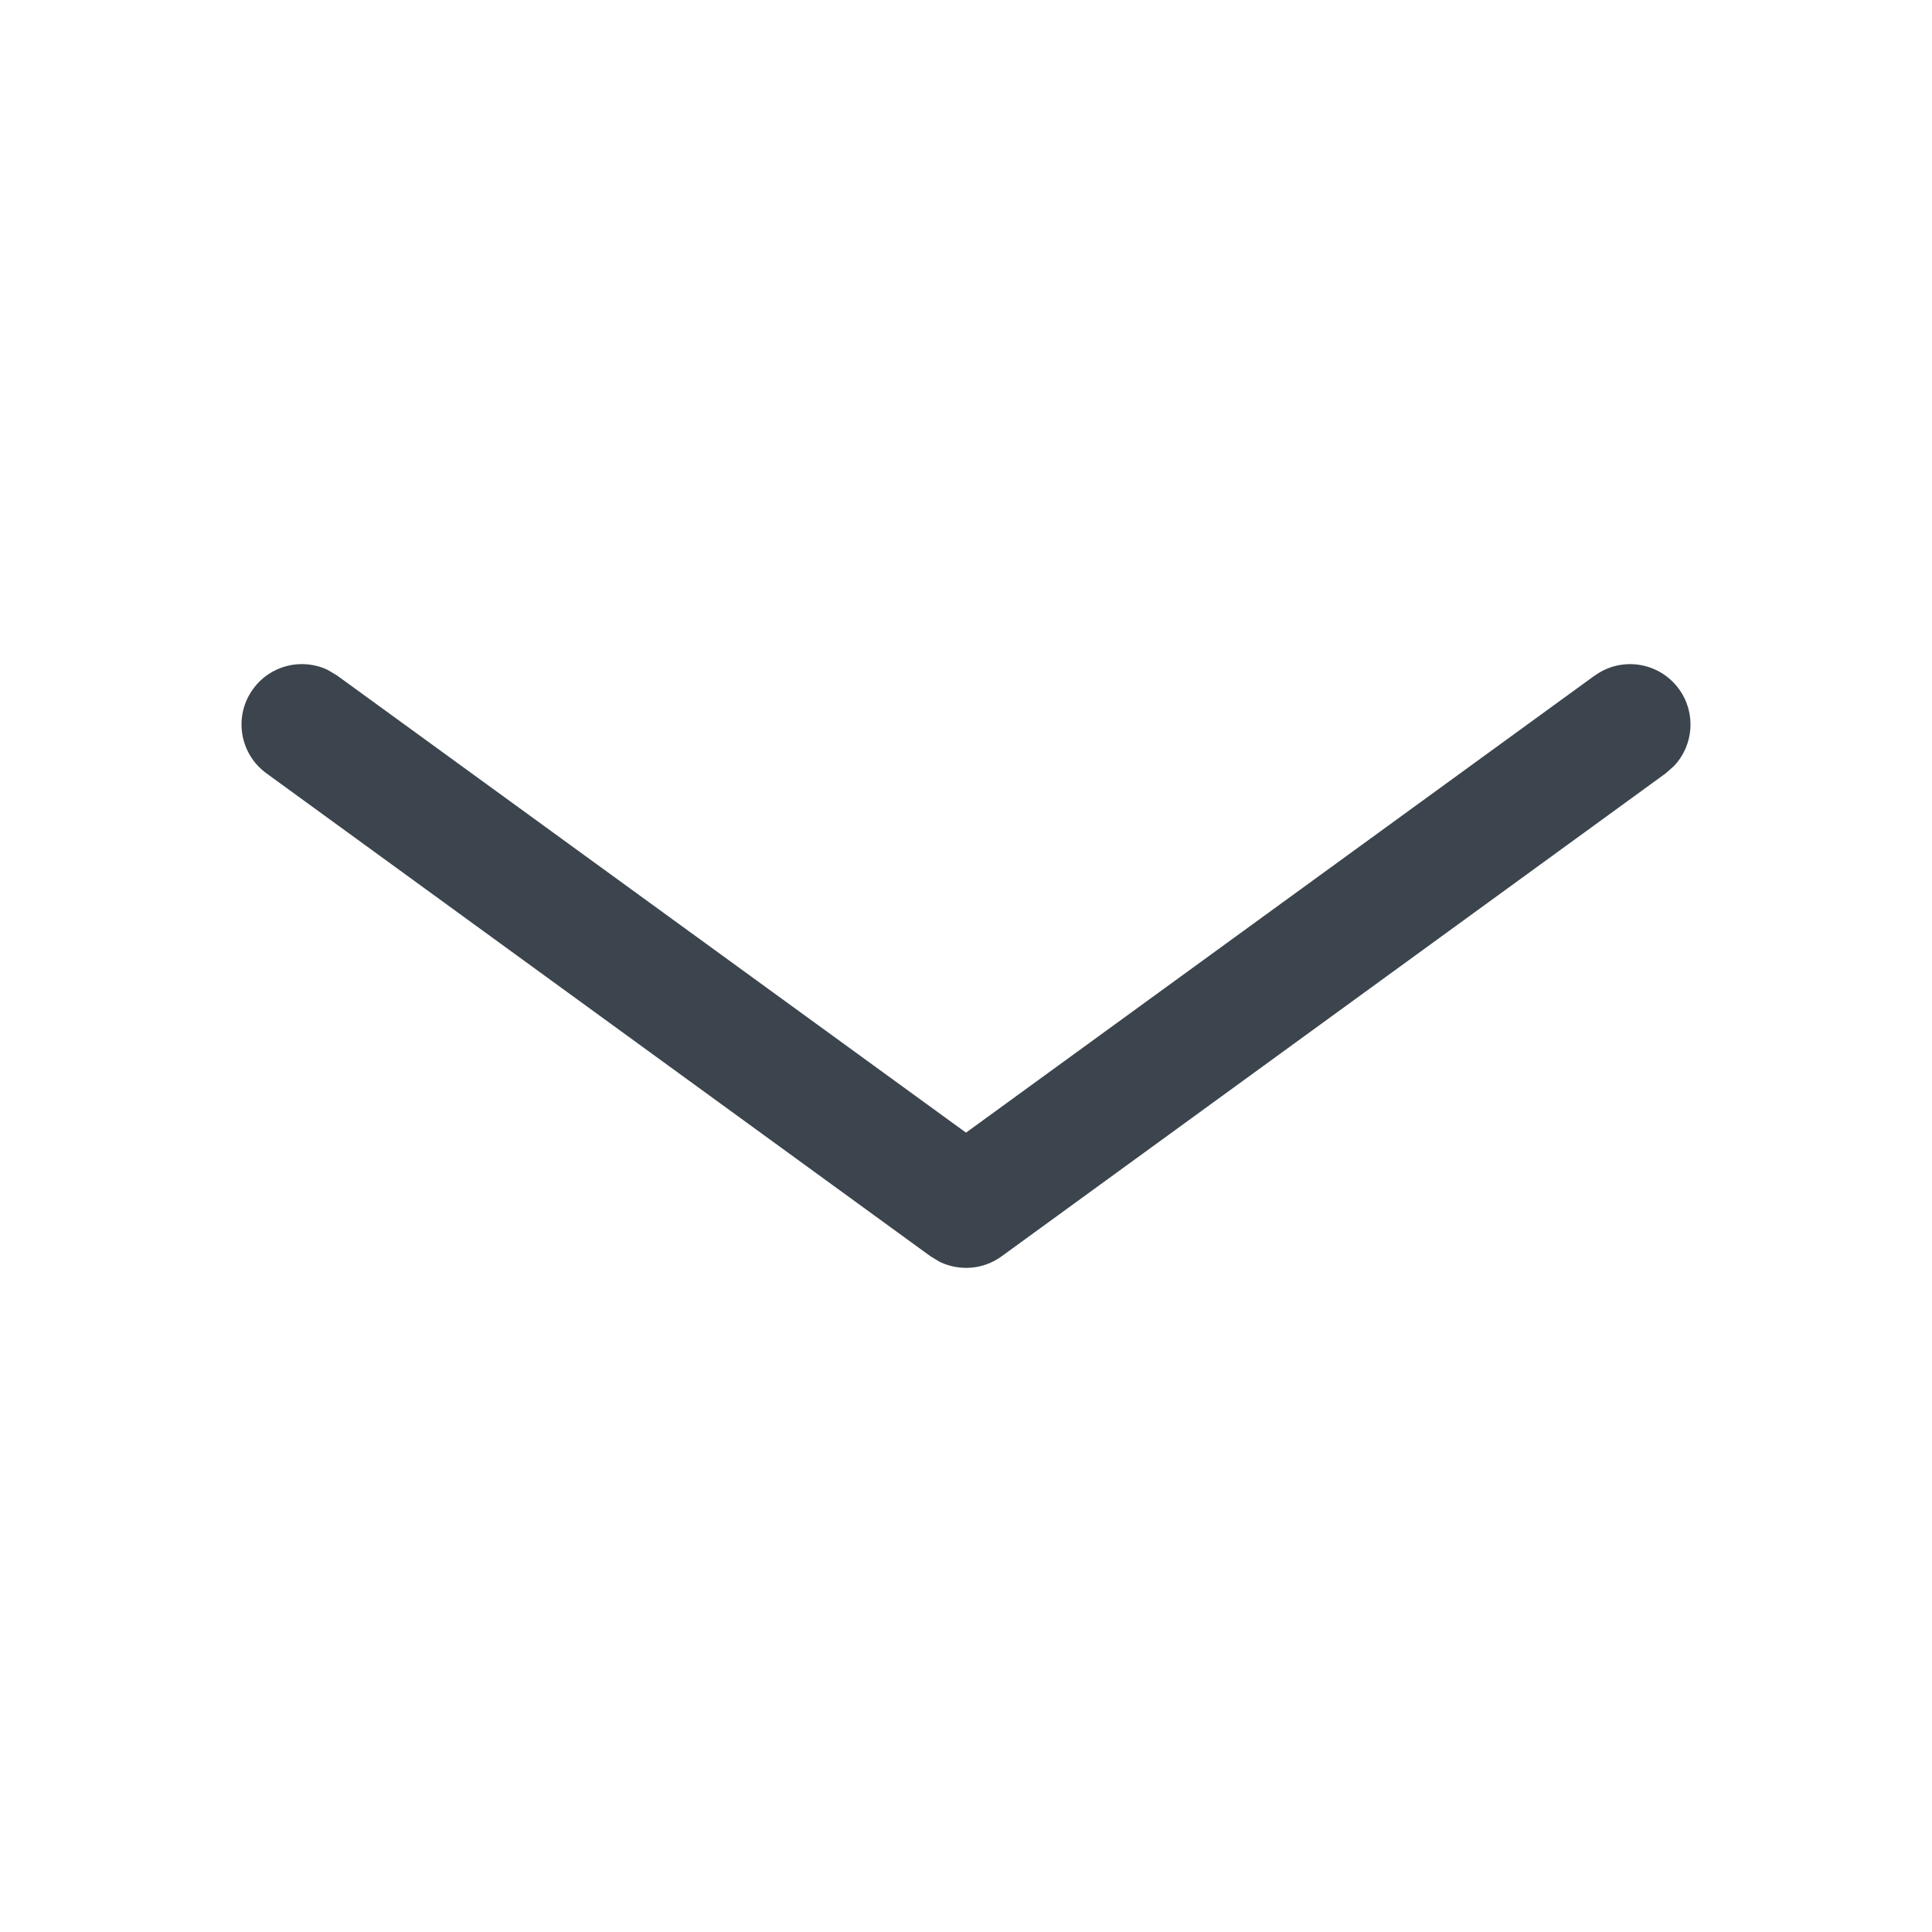
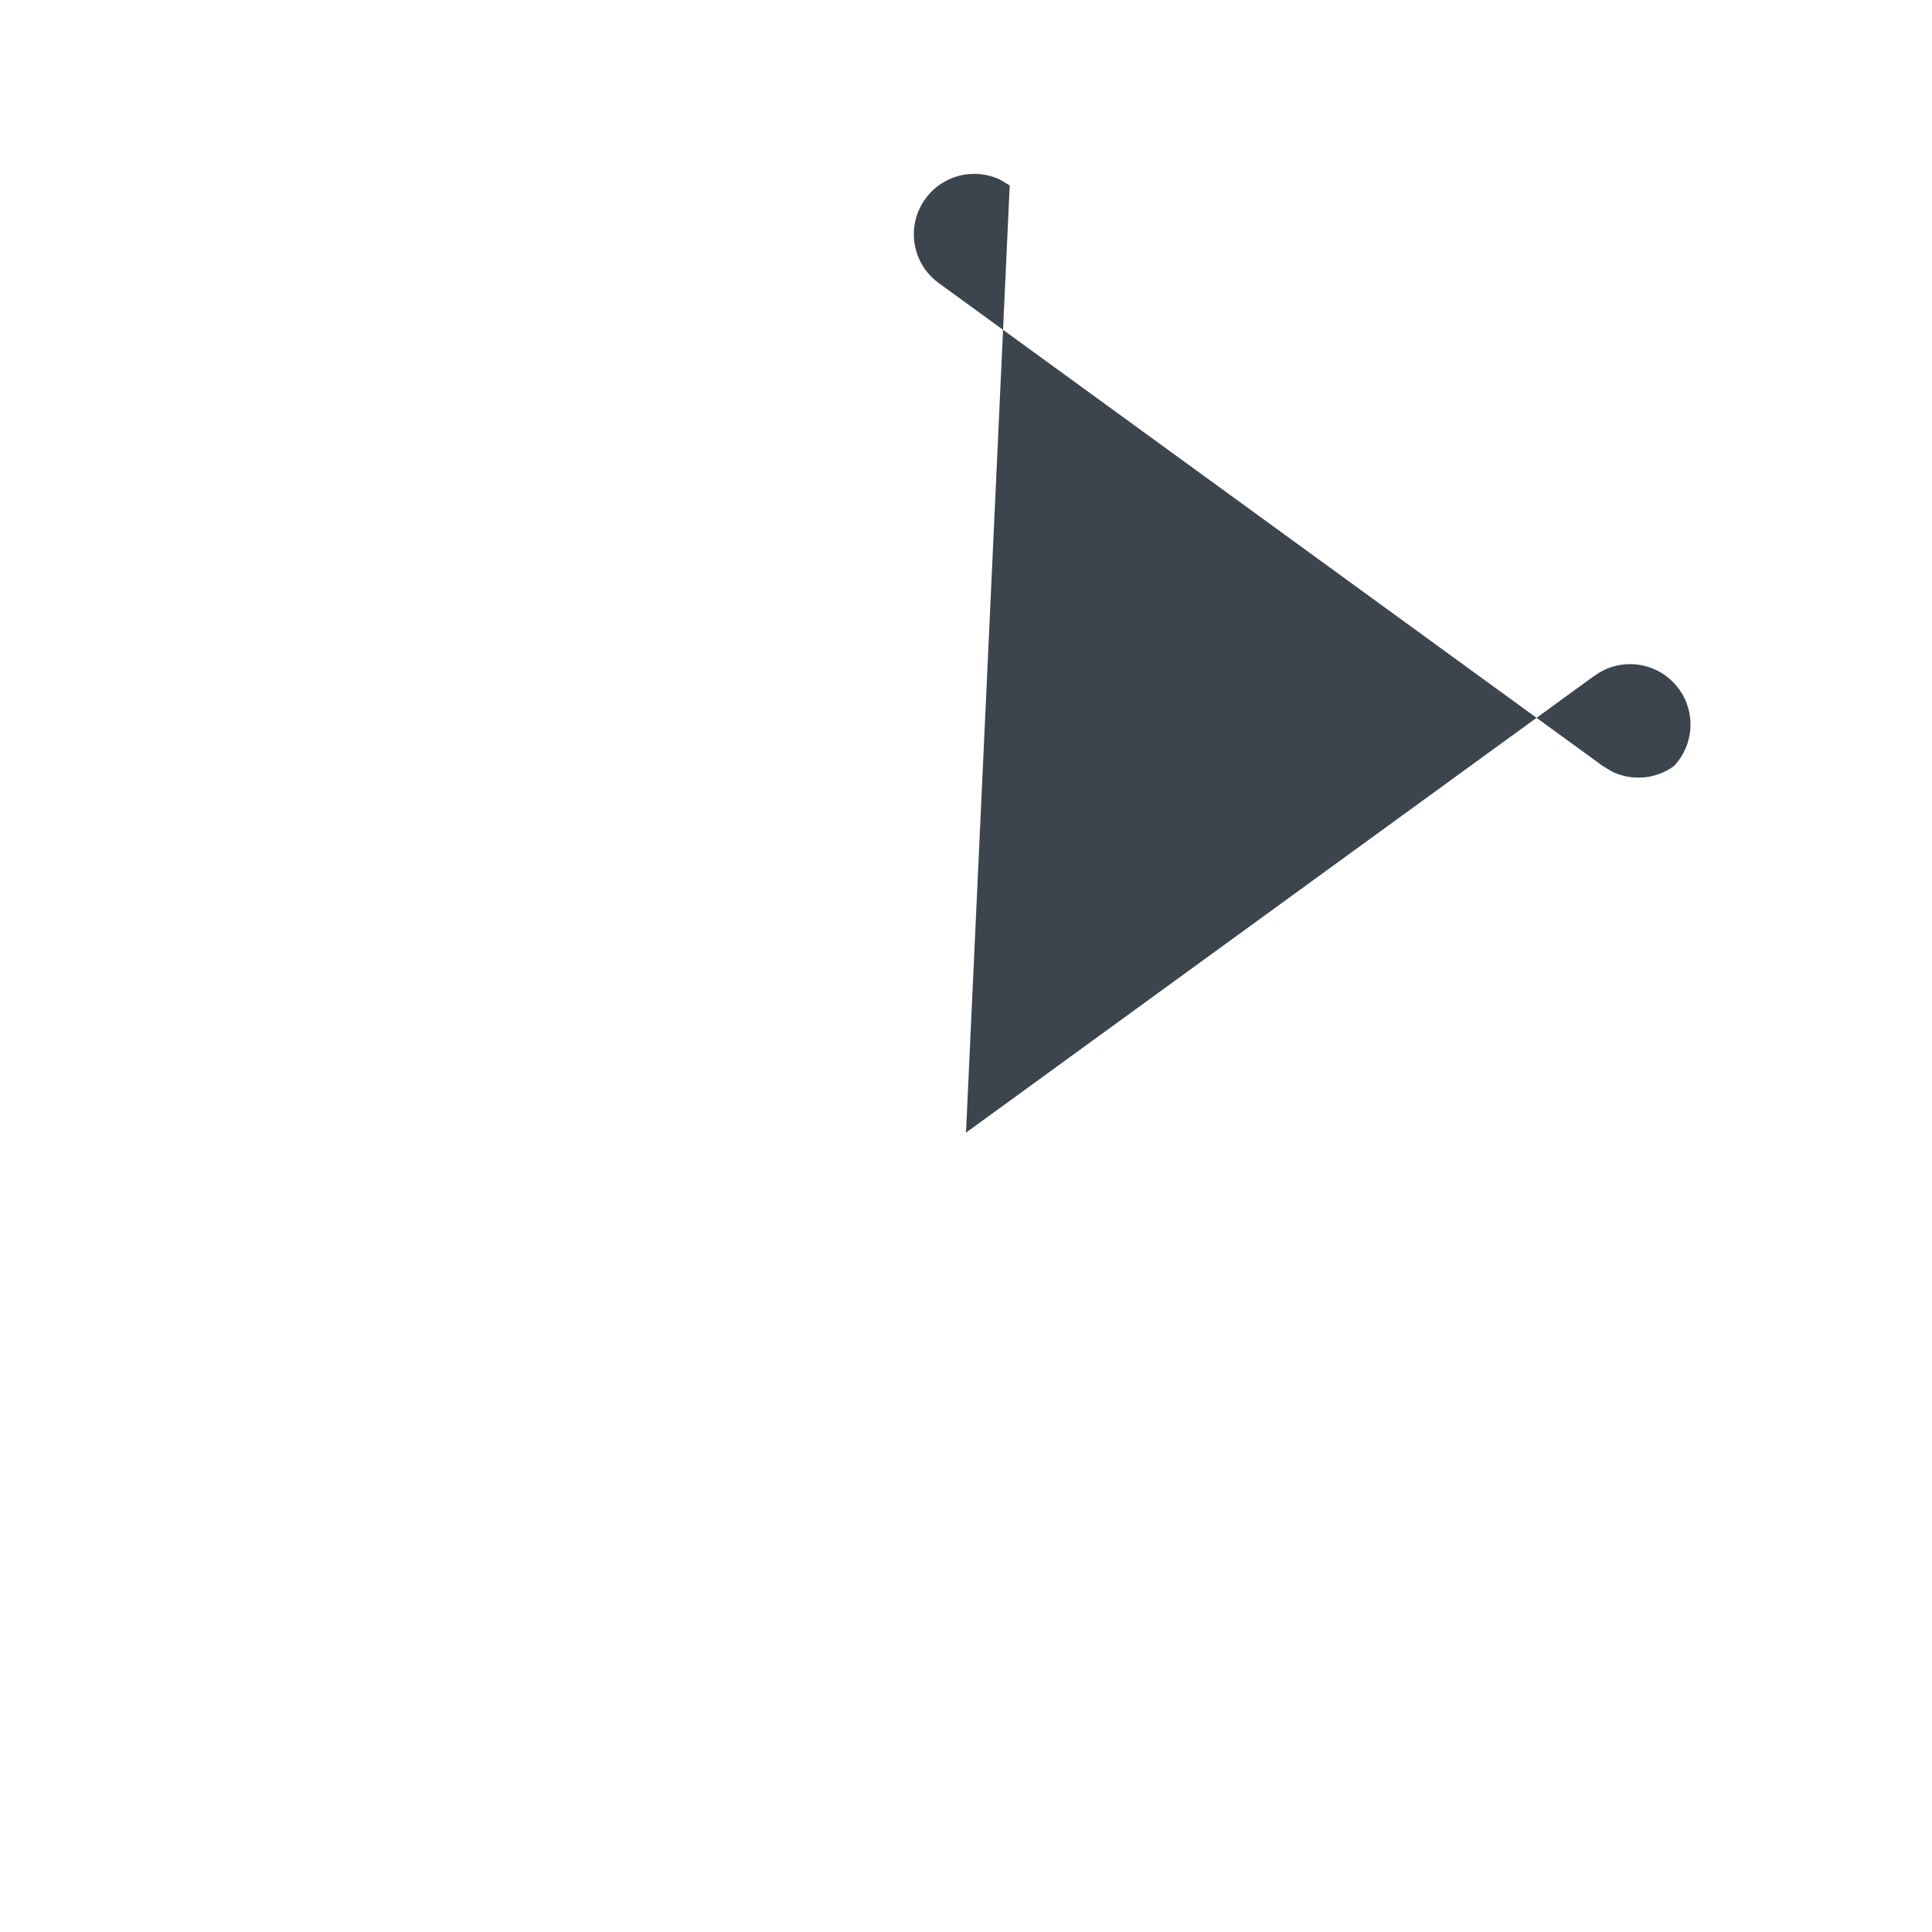
<svg xmlns="http://www.w3.org/2000/svg" width="16" height="16" viewBox="0 0 16 16">
  <g fill="none" fill-rule="evenodd">
    <g fill="#3c454d">
-       <path d="M13.206 5.596c.223-.163.536-.113.698.11.145.198.122.468-.042.639l-.068.06-5.5 4c-.15.109-.346.124-.51.046l-.078-.047-5.5-4c-.223-.162-.273-.475-.11-.698.144-.199.407-.26.62-.157l.078.047L8 9.38l5.206-3.785z" />
+       <path d="M13.206 5.596c.223-.163.536-.113.698.11.145.198.122.468-.042.639c-.15.109-.346.124-.51.046l-.078-.047-5.5-4c-.223-.162-.273-.475-.11-.698.144-.199.407-.26.62-.157l.078.047L8 9.38l5.206-3.785z" />
    </g>
  </g>
</svg>